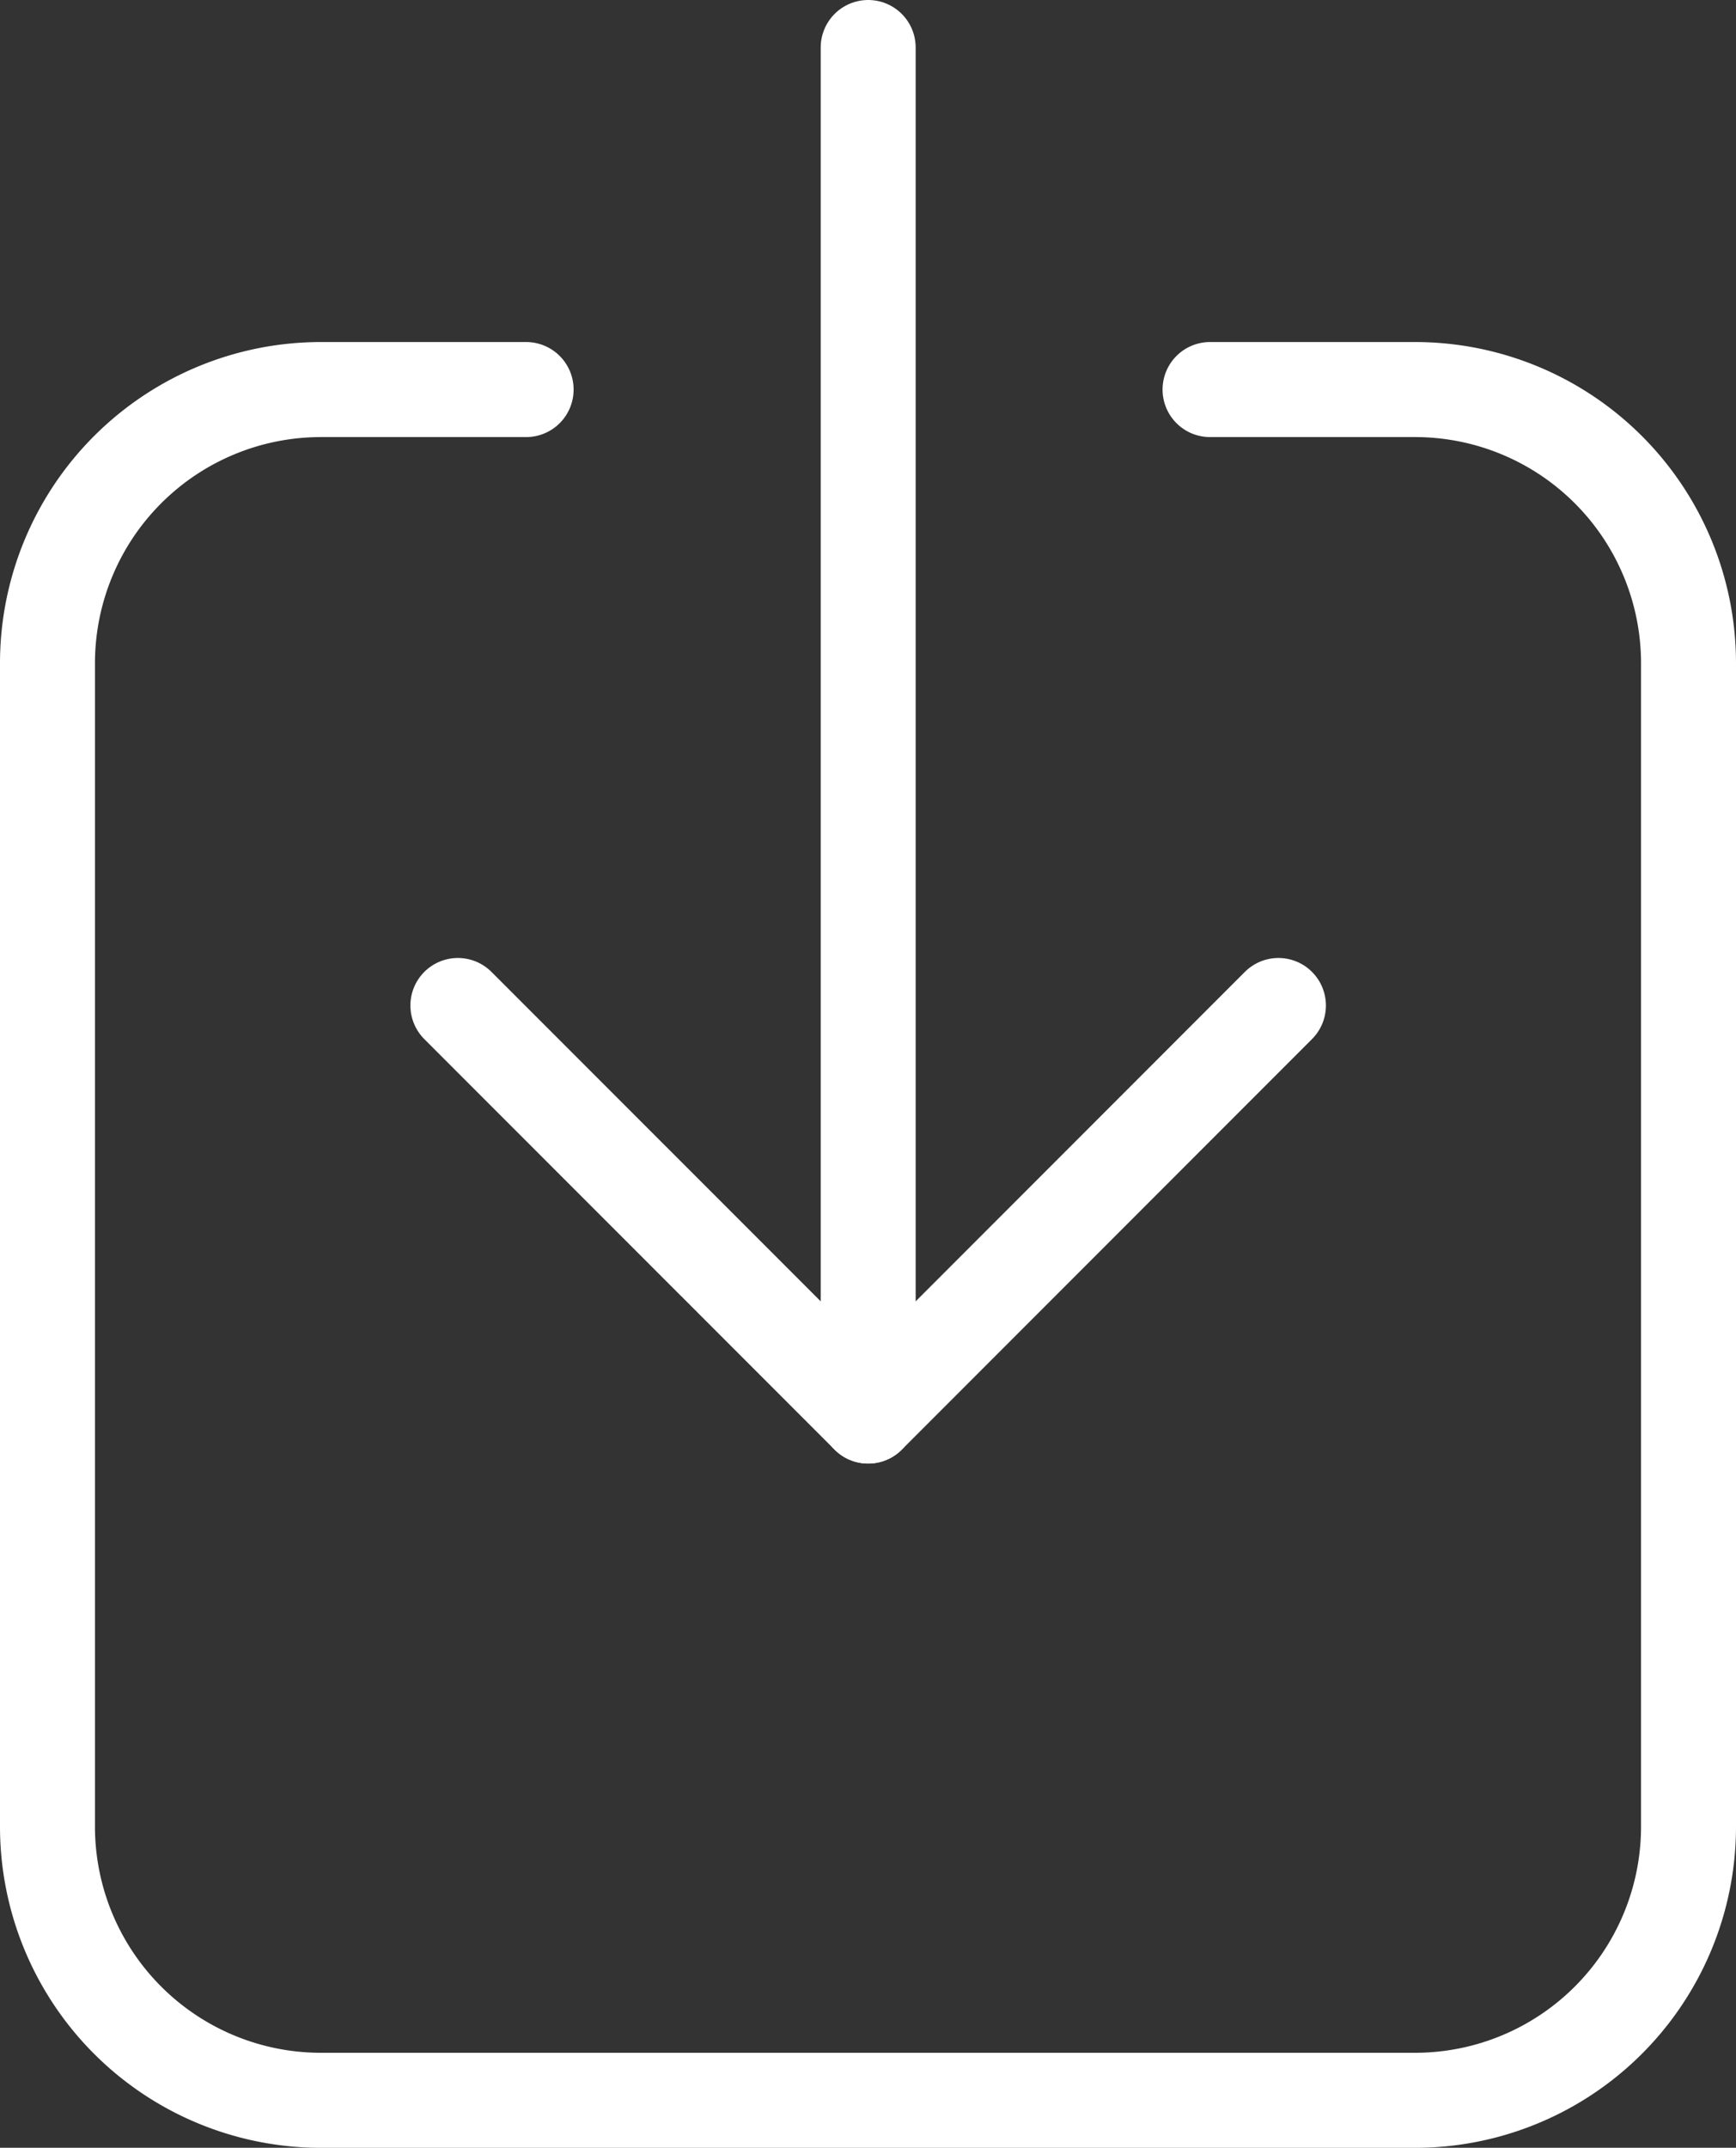
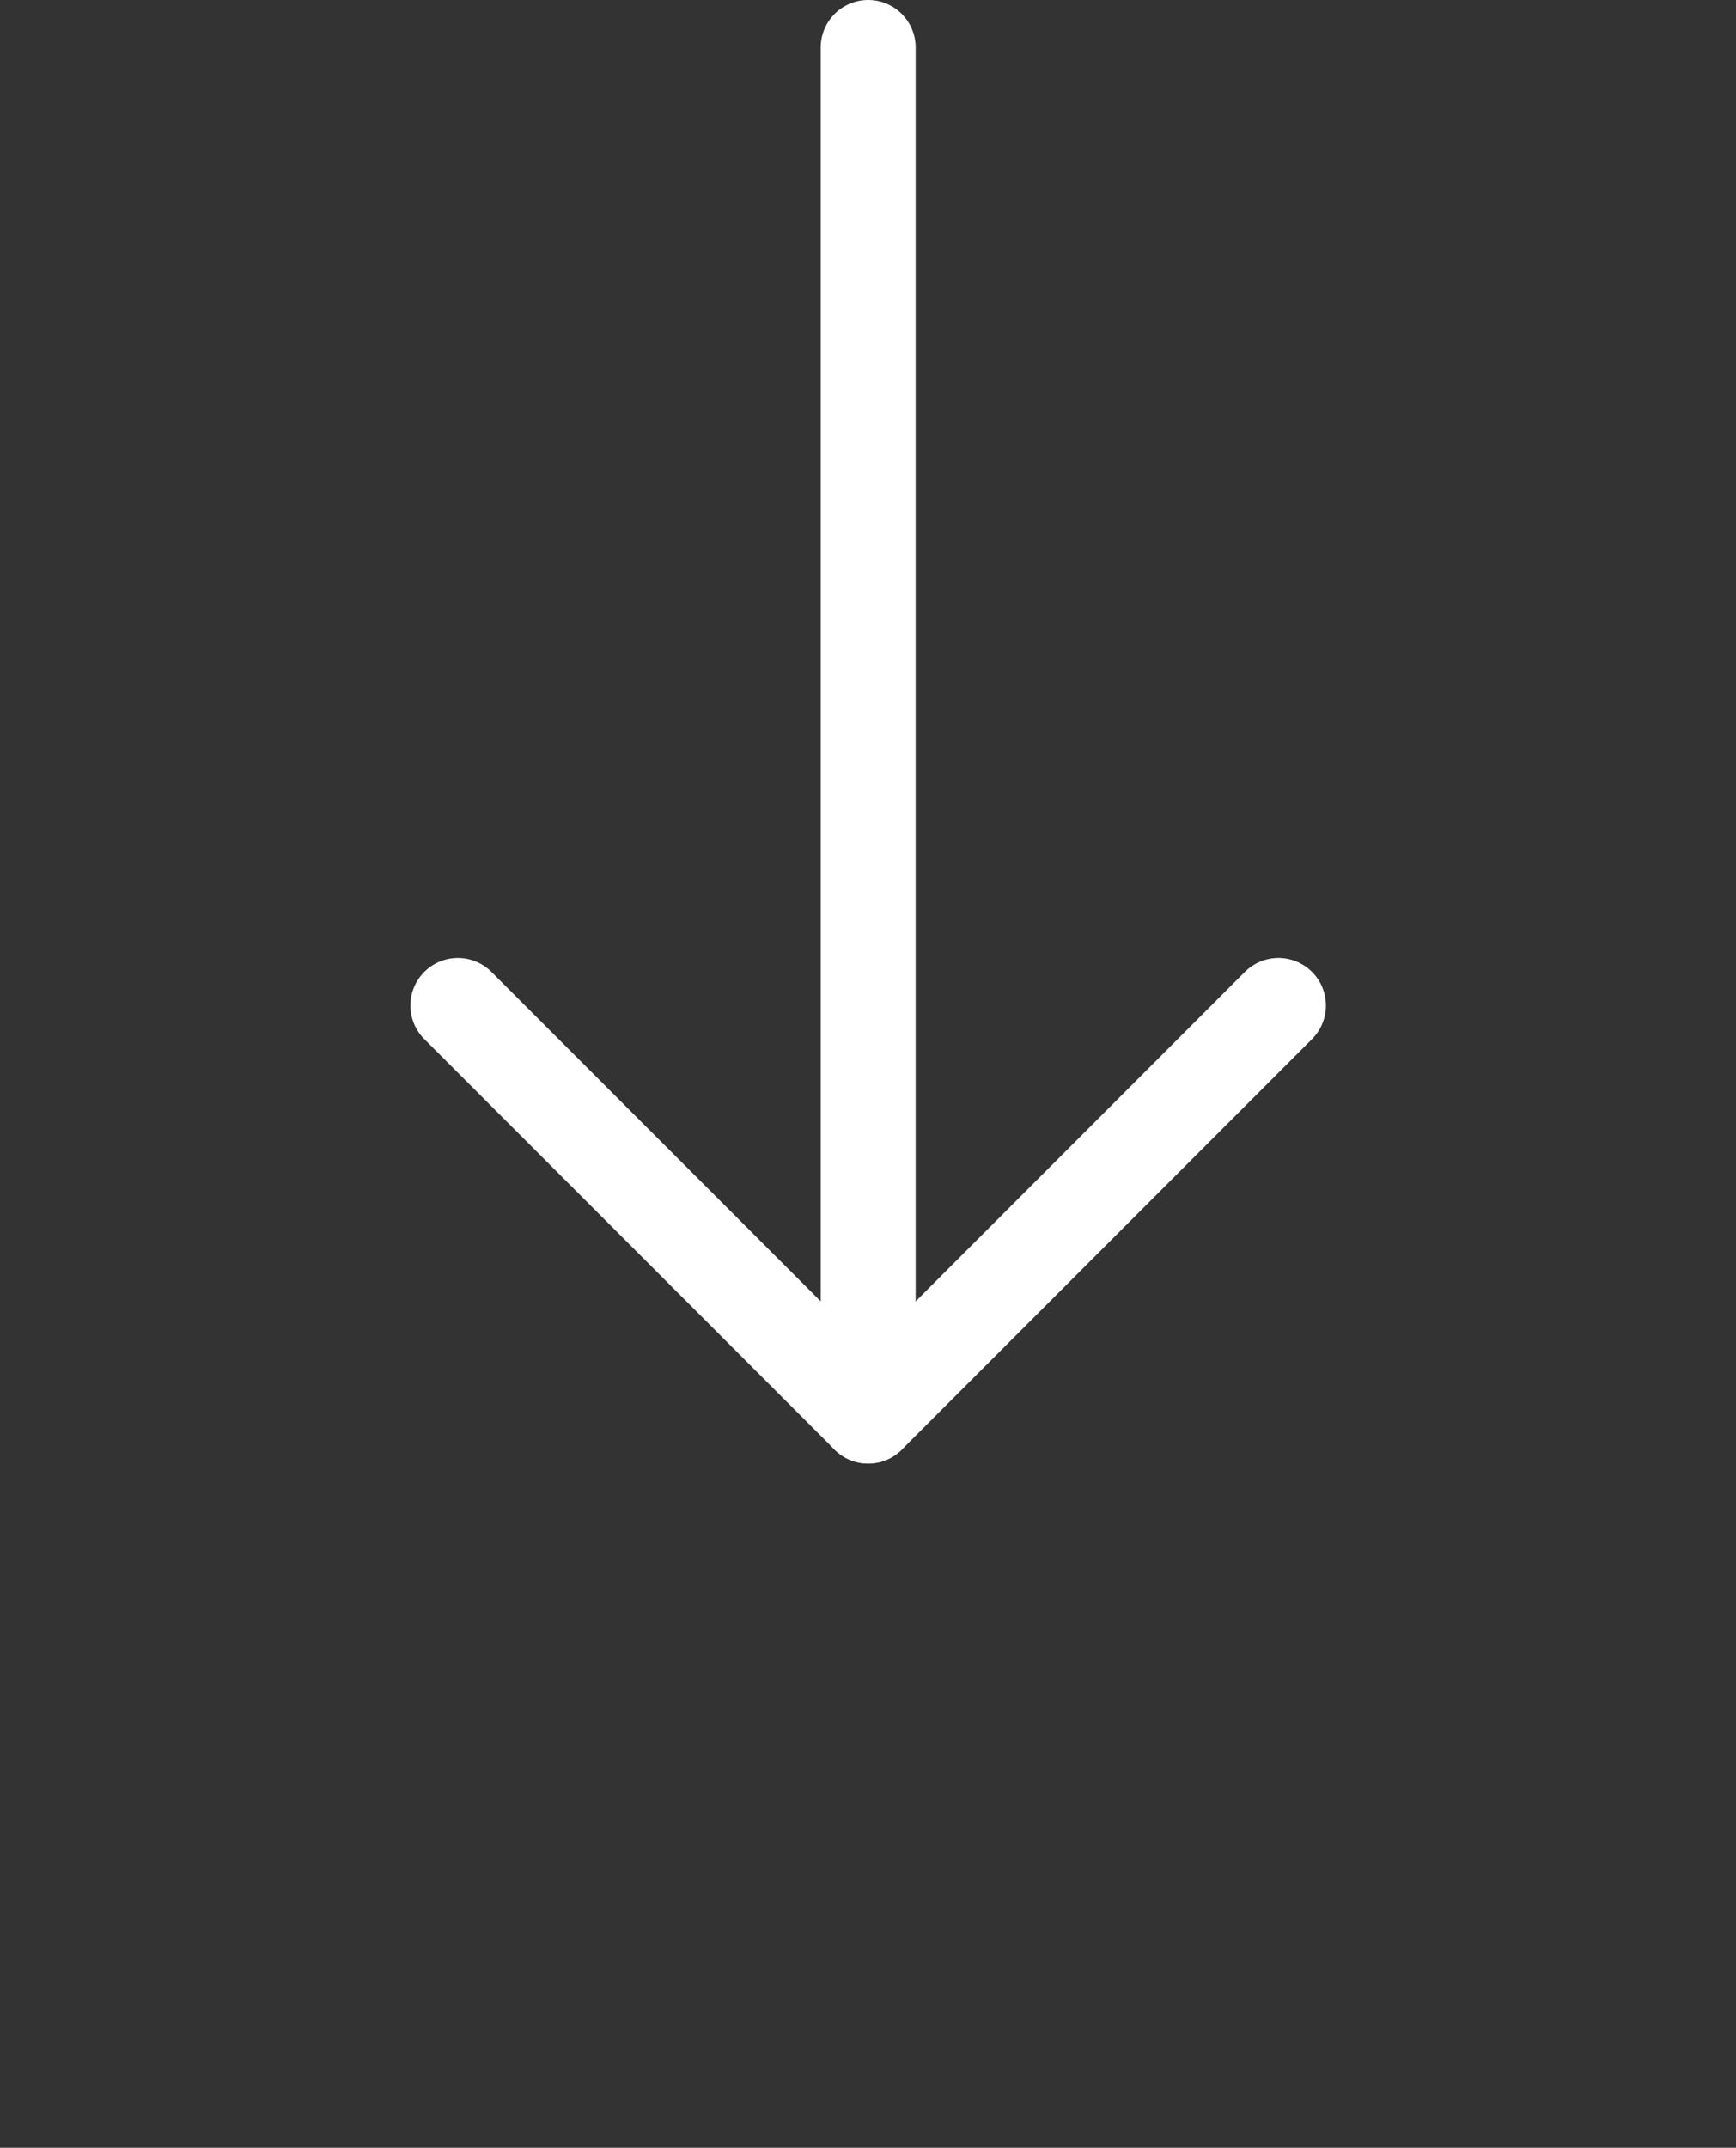
<svg xmlns="http://www.w3.org/2000/svg" width="73.117" height="90.392" viewBox="0 0 73.117 90.392">
  <rect x="0" y="0" width="73.117" height="90.392" fill="#333333" stroke="none" />
  <g id="download-button" transform="translate(-1 1.249)">
    <line id="Linie_79" data-name="Linie 79" y2="57.597" transform="translate(37.566 0.751)" fill="none" stroke="#fff" stroke-linecap="round" stroke-linejoin="round" stroke-width="4" />
    <path id="Pfad_81" data-name="Pfad 81" d="M7.5,11.251,24.781,28.53,42.06,11.251" transform="translate(12.785 29.818)" fill="none" stroke="#fff" stroke-linecap="round" stroke-linejoin="round" stroke-width="4" />
-     <path id="Pfad_82" data-name="Pfad 82" d="M51.965,4.5H60.6A11.519,11.519,0,0,1,72.117,16.019V64.977A11.519,11.519,0,0,1,60.6,76.5H14.519A11.519,11.519,0,0,1,3,64.977V16.019A11.519,11.519,0,0,1,14.519,4.5h8.64" transform="translate(0 10.646)" fill="none" stroke="#fff" stroke-linecap="round" stroke-linejoin="round" stroke-width="4" />
  </g>
</svg>